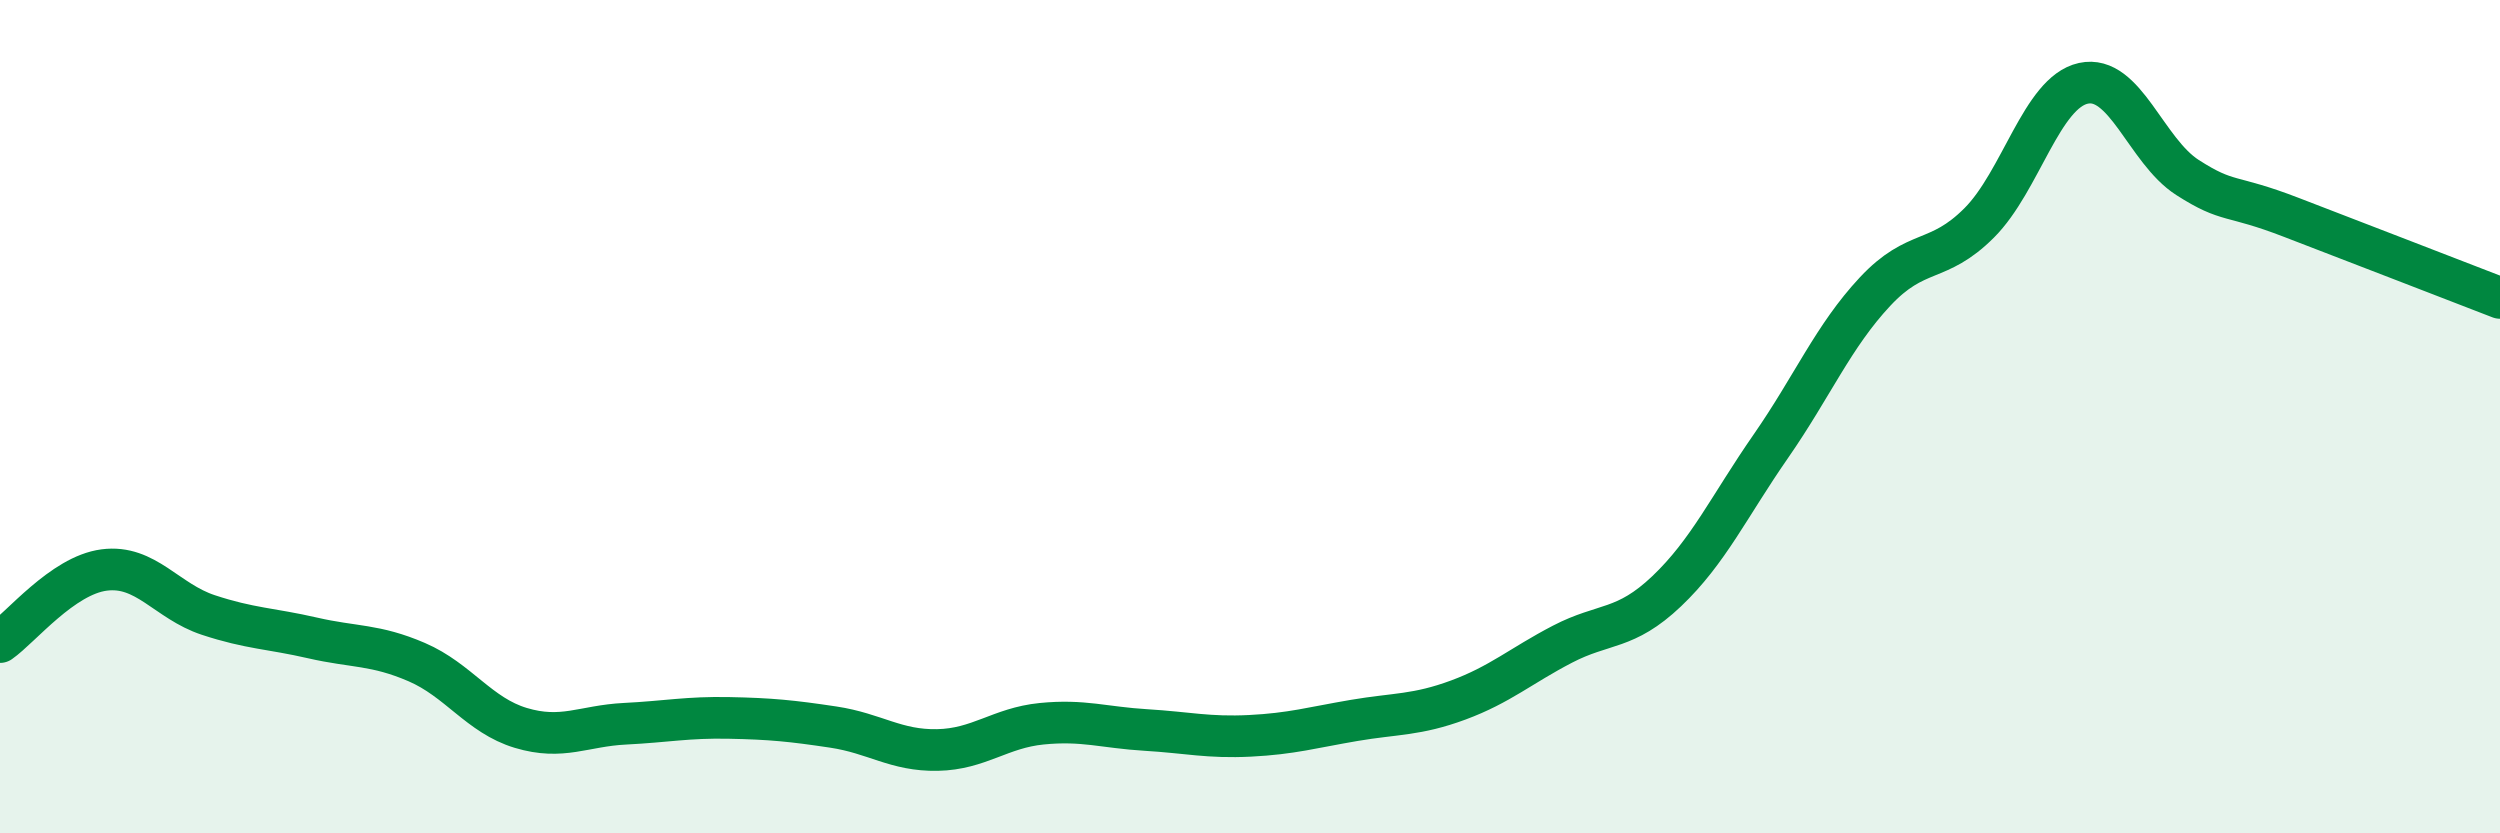
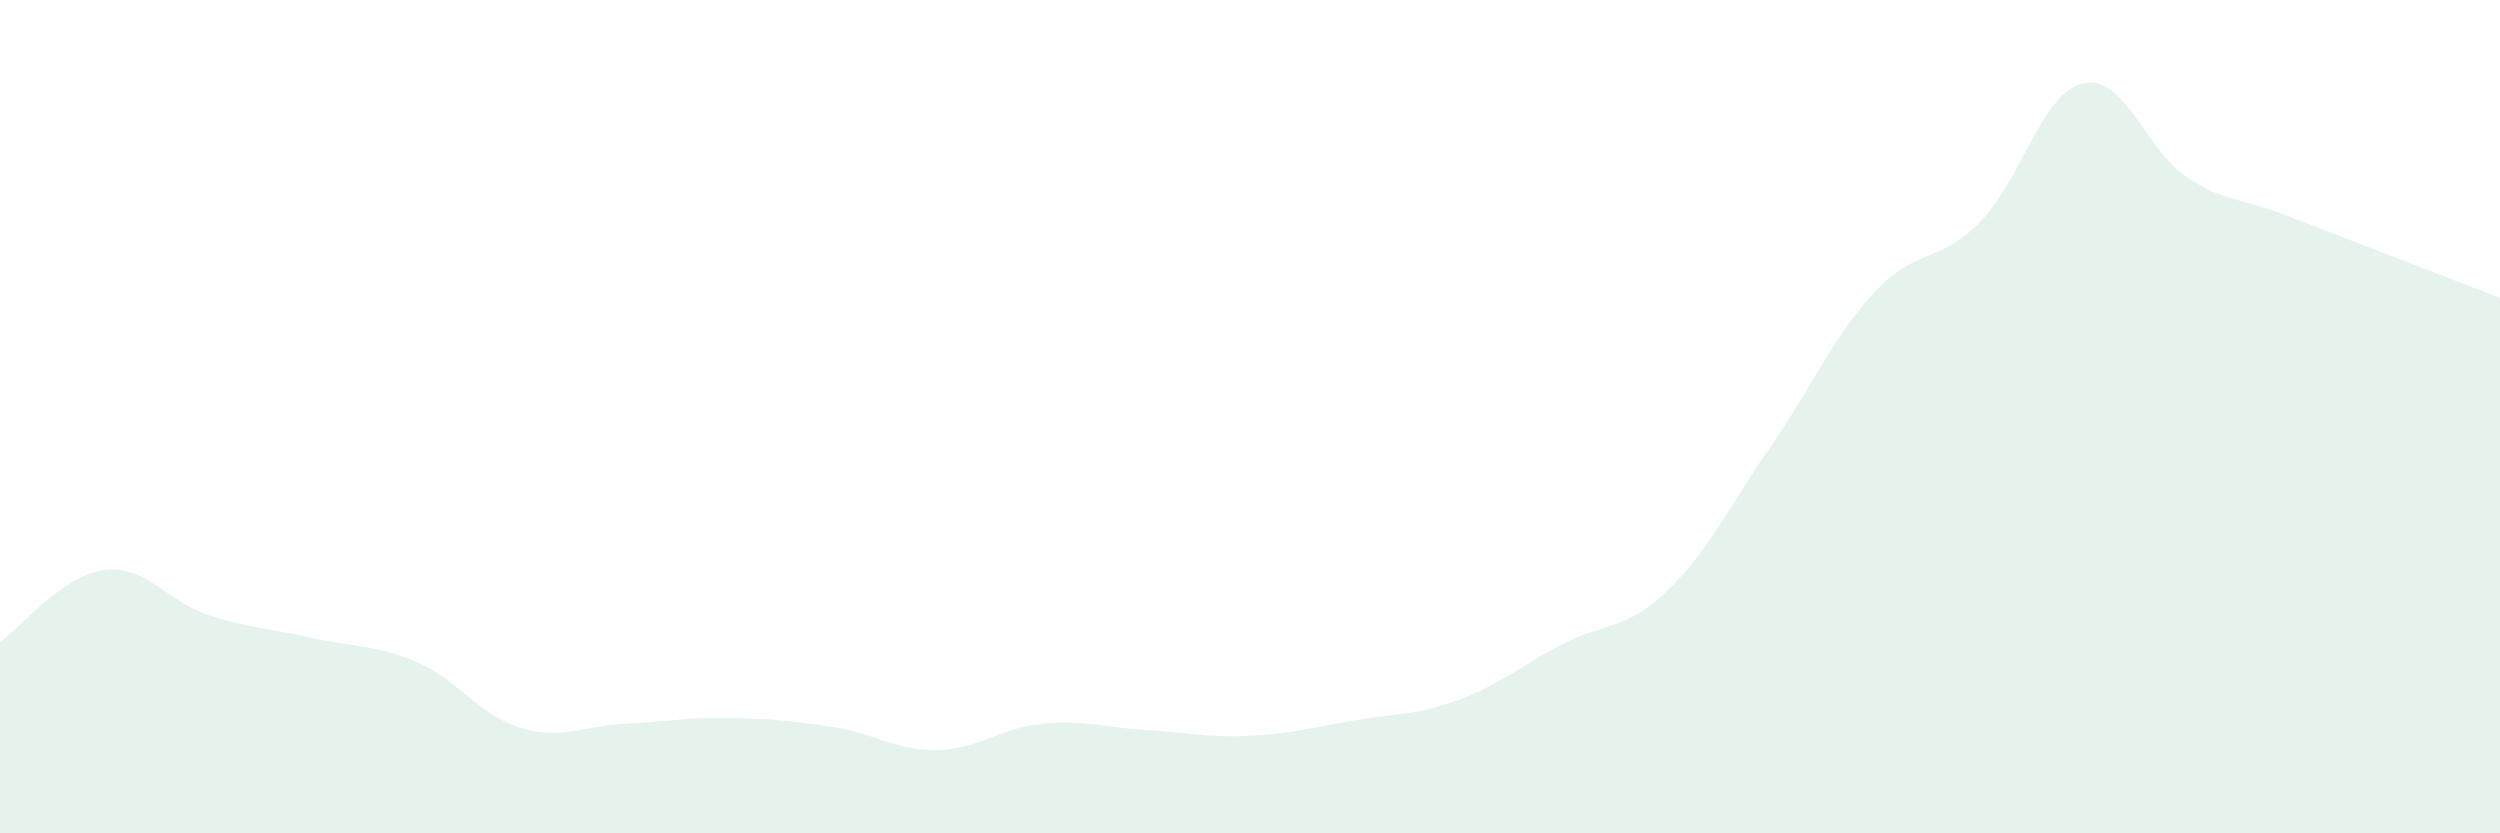
<svg xmlns="http://www.w3.org/2000/svg" width="60" height="20" viewBox="0 0 60 20">
  <path d="M 0,15.41 C 0.5,15.06 1.5,13.81 2.5,13.68 C 3.5,13.55 4,14.43 5,14.76 C 6,15.09 6.5,15.08 7.5,15.31 C 8.5,15.54 9,15.46 10,15.89 C 11,16.32 11.5,17.17 12.5,17.47 C 13.5,17.77 14,17.42 15,17.37 C 16,17.32 16.5,17.21 17.5,17.23 C 18.5,17.25 19,17.3 20,17.45 C 21,17.6 21.5,18.02 22.5,18 C 23.5,17.98 24,17.47 25,17.37 C 26,17.27 26.5,17.46 27.5,17.52 C 28.5,17.58 29,17.71 30,17.66 C 31,17.61 31.5,17.46 32.5,17.29 C 33.5,17.12 34,17.17 35,16.8 C 36,16.43 36.5,15.98 37.5,15.46 C 38.5,14.94 39,15.14 40,14.19 C 41,13.24 41.5,12.15 42.5,10.71 C 43.5,9.27 44,8.07 45,7 C 46,5.93 46.5,6.35 47.5,5.35 C 48.5,4.35 49,2.22 50,2 C 51,1.78 51.5,3.62 52.5,4.26 C 53.5,4.9 53.5,4.64 55,5.22 C 56.5,5.8 59,6.76 60,7.15L60 20L0 20Z" fill="#008740" opacity="0.1" stroke-linecap="round" stroke-linejoin="round" />
-   <path d="M 0,15.41 C 0.5,15.06 1.5,13.81 2.5,13.68 C 3.5,13.55 4,14.43 5,14.76 C 6,15.09 6.5,15.08 7.5,15.31 C 8.5,15.54 9,15.46 10,15.89 C 11,16.32 11.5,17.17 12.5,17.47 C 13.5,17.77 14,17.42 15,17.37 C 16,17.32 16.5,17.21 17.5,17.23 C 18.5,17.25 19,17.3 20,17.45 C 21,17.6 21.5,18.02 22.5,18 C 23.5,17.98 24,17.47 25,17.37 C 26,17.27 26.5,17.46 27.5,17.52 C 28.5,17.58 29,17.71 30,17.66 C 31,17.61 31.5,17.46 32.5,17.29 C 33.5,17.12 34,17.17 35,16.8 C 36,16.43 36.5,15.98 37.5,15.46 C 38.5,14.94 39,15.14 40,14.19 C 41,13.24 41.5,12.15 42.5,10.71 C 43.5,9.27 44,8.07 45,7 C 46,5.93 46.5,6.35 47.5,5.35 C 48.5,4.35 49,2.22 50,2 C 51,1.78 51.5,3.62 52.5,4.26 C 53.5,4.9 53.5,4.64 55,5.22 C 56.5,5.8 59,6.76 60,7.15" stroke="#008740" stroke-width="1" fill="none" stroke-linecap="round" stroke-linejoin="round" />
</svg>